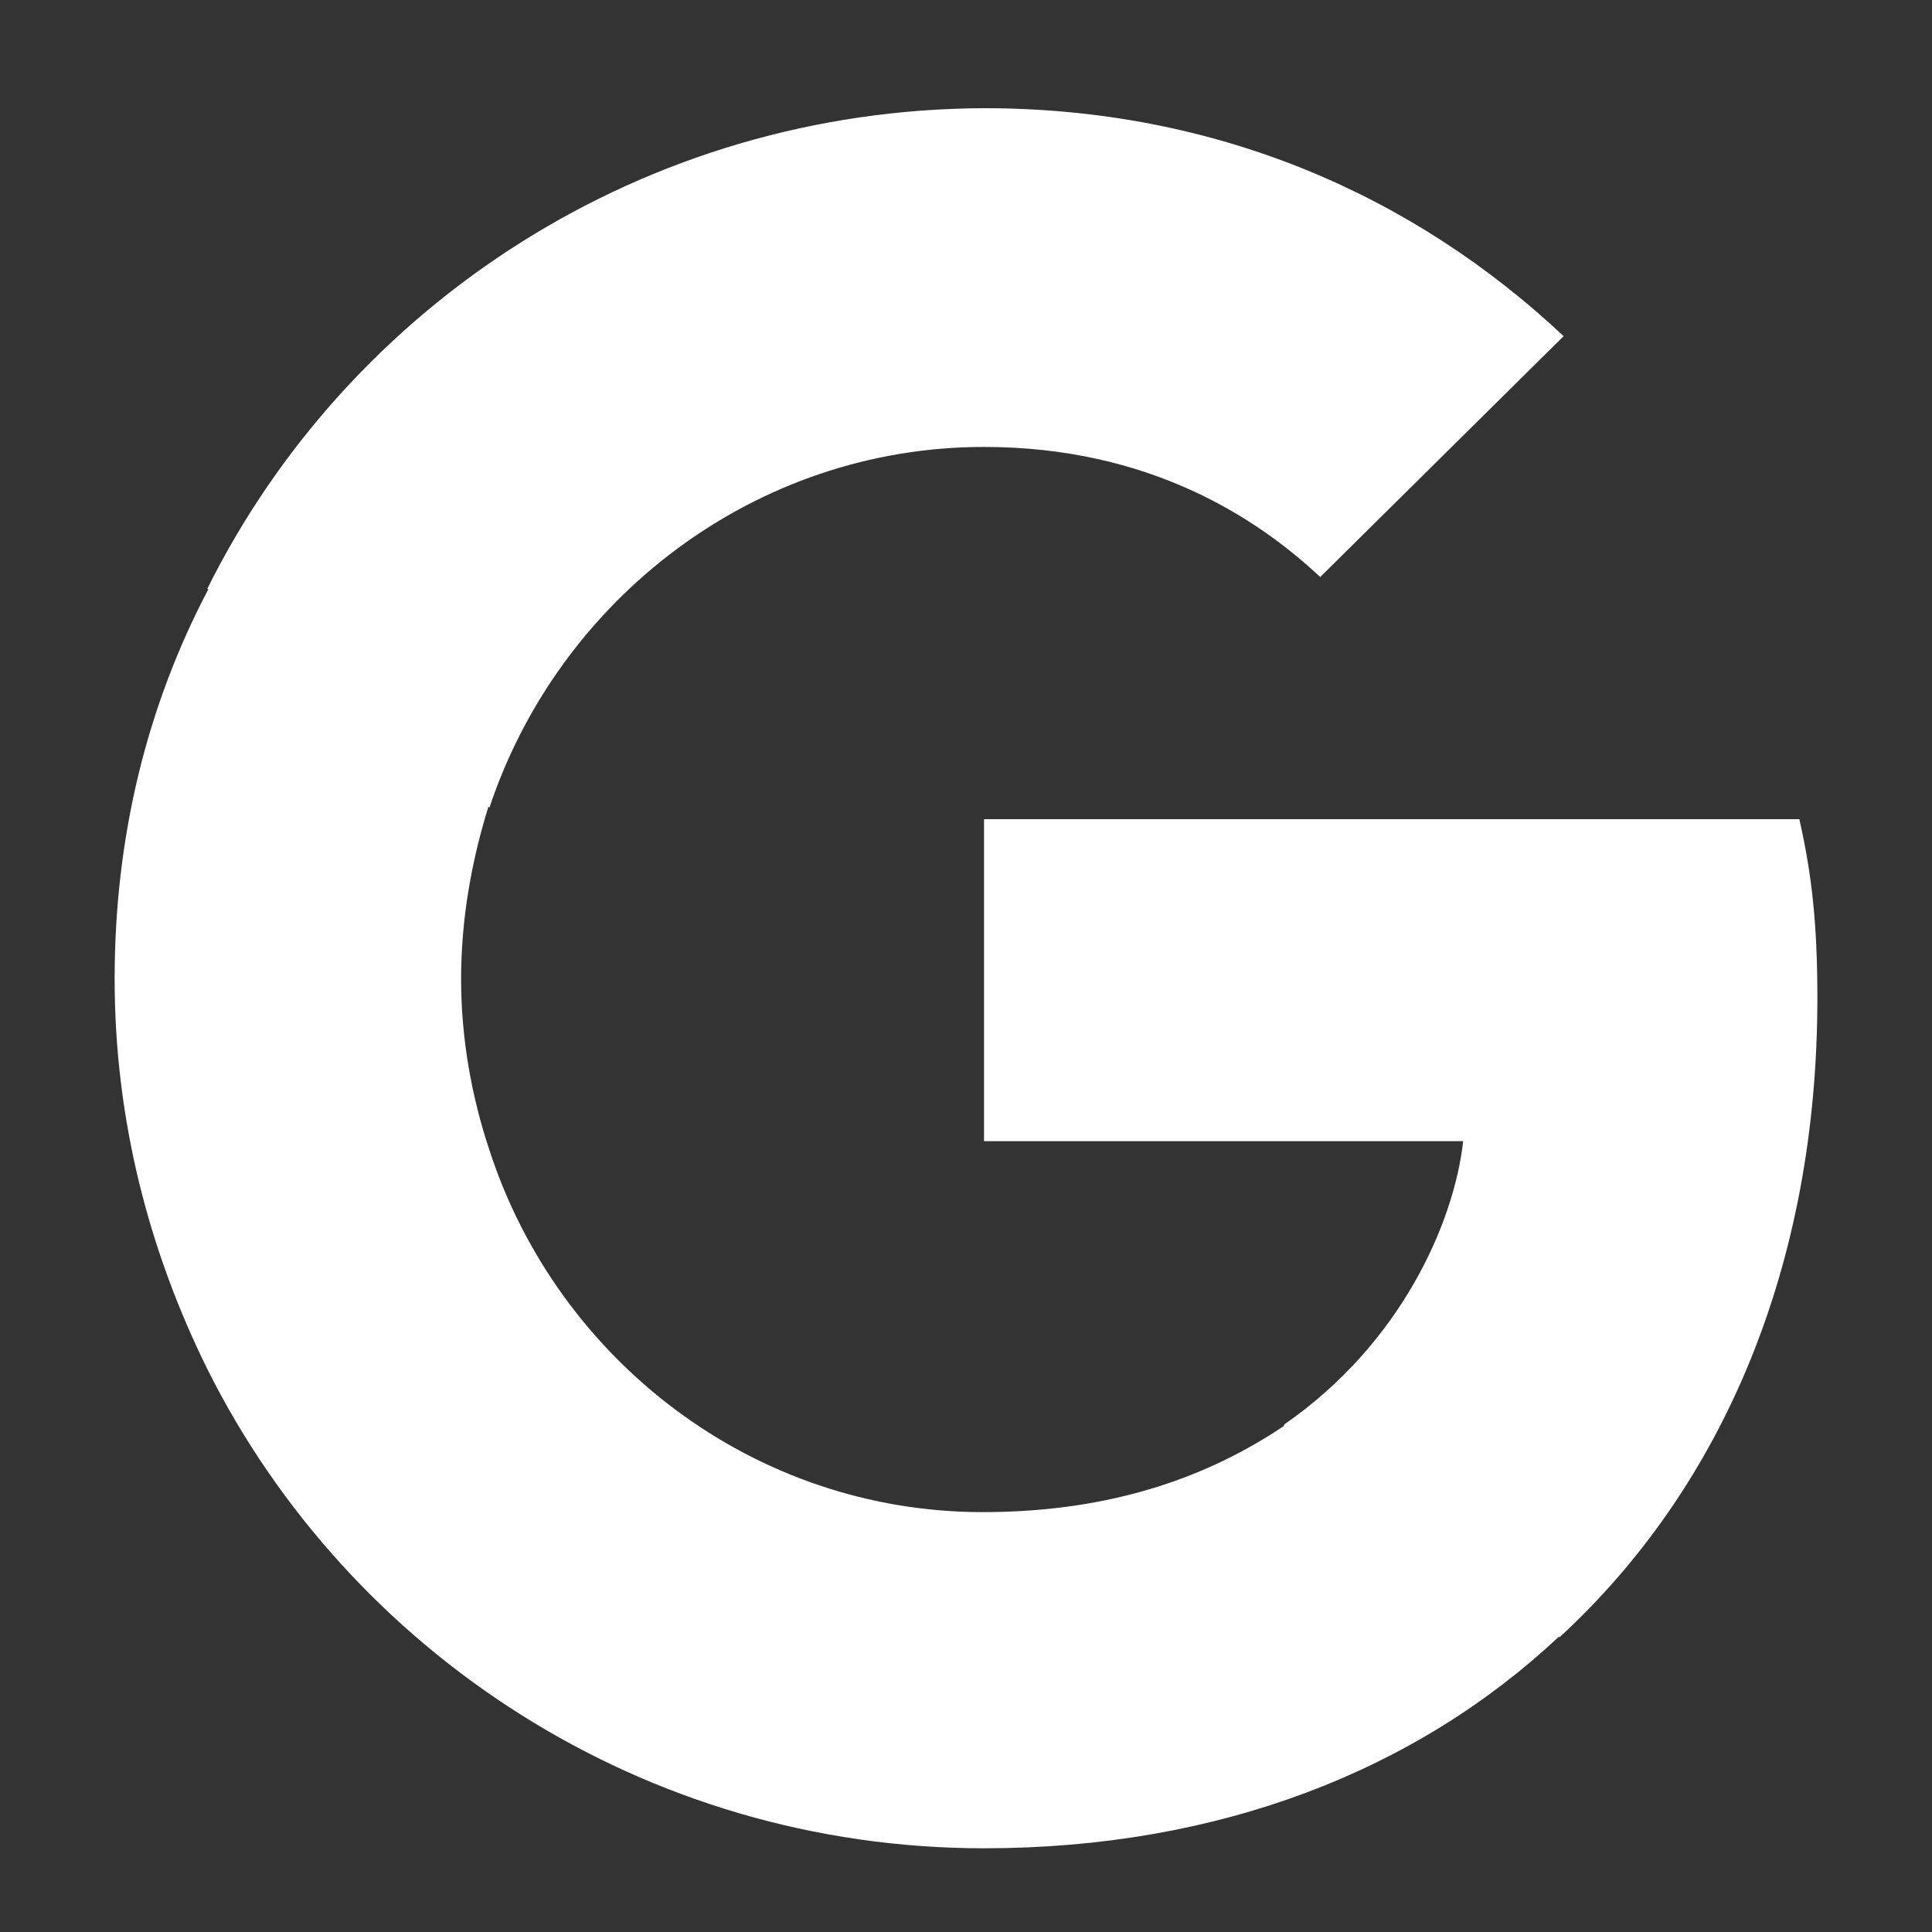
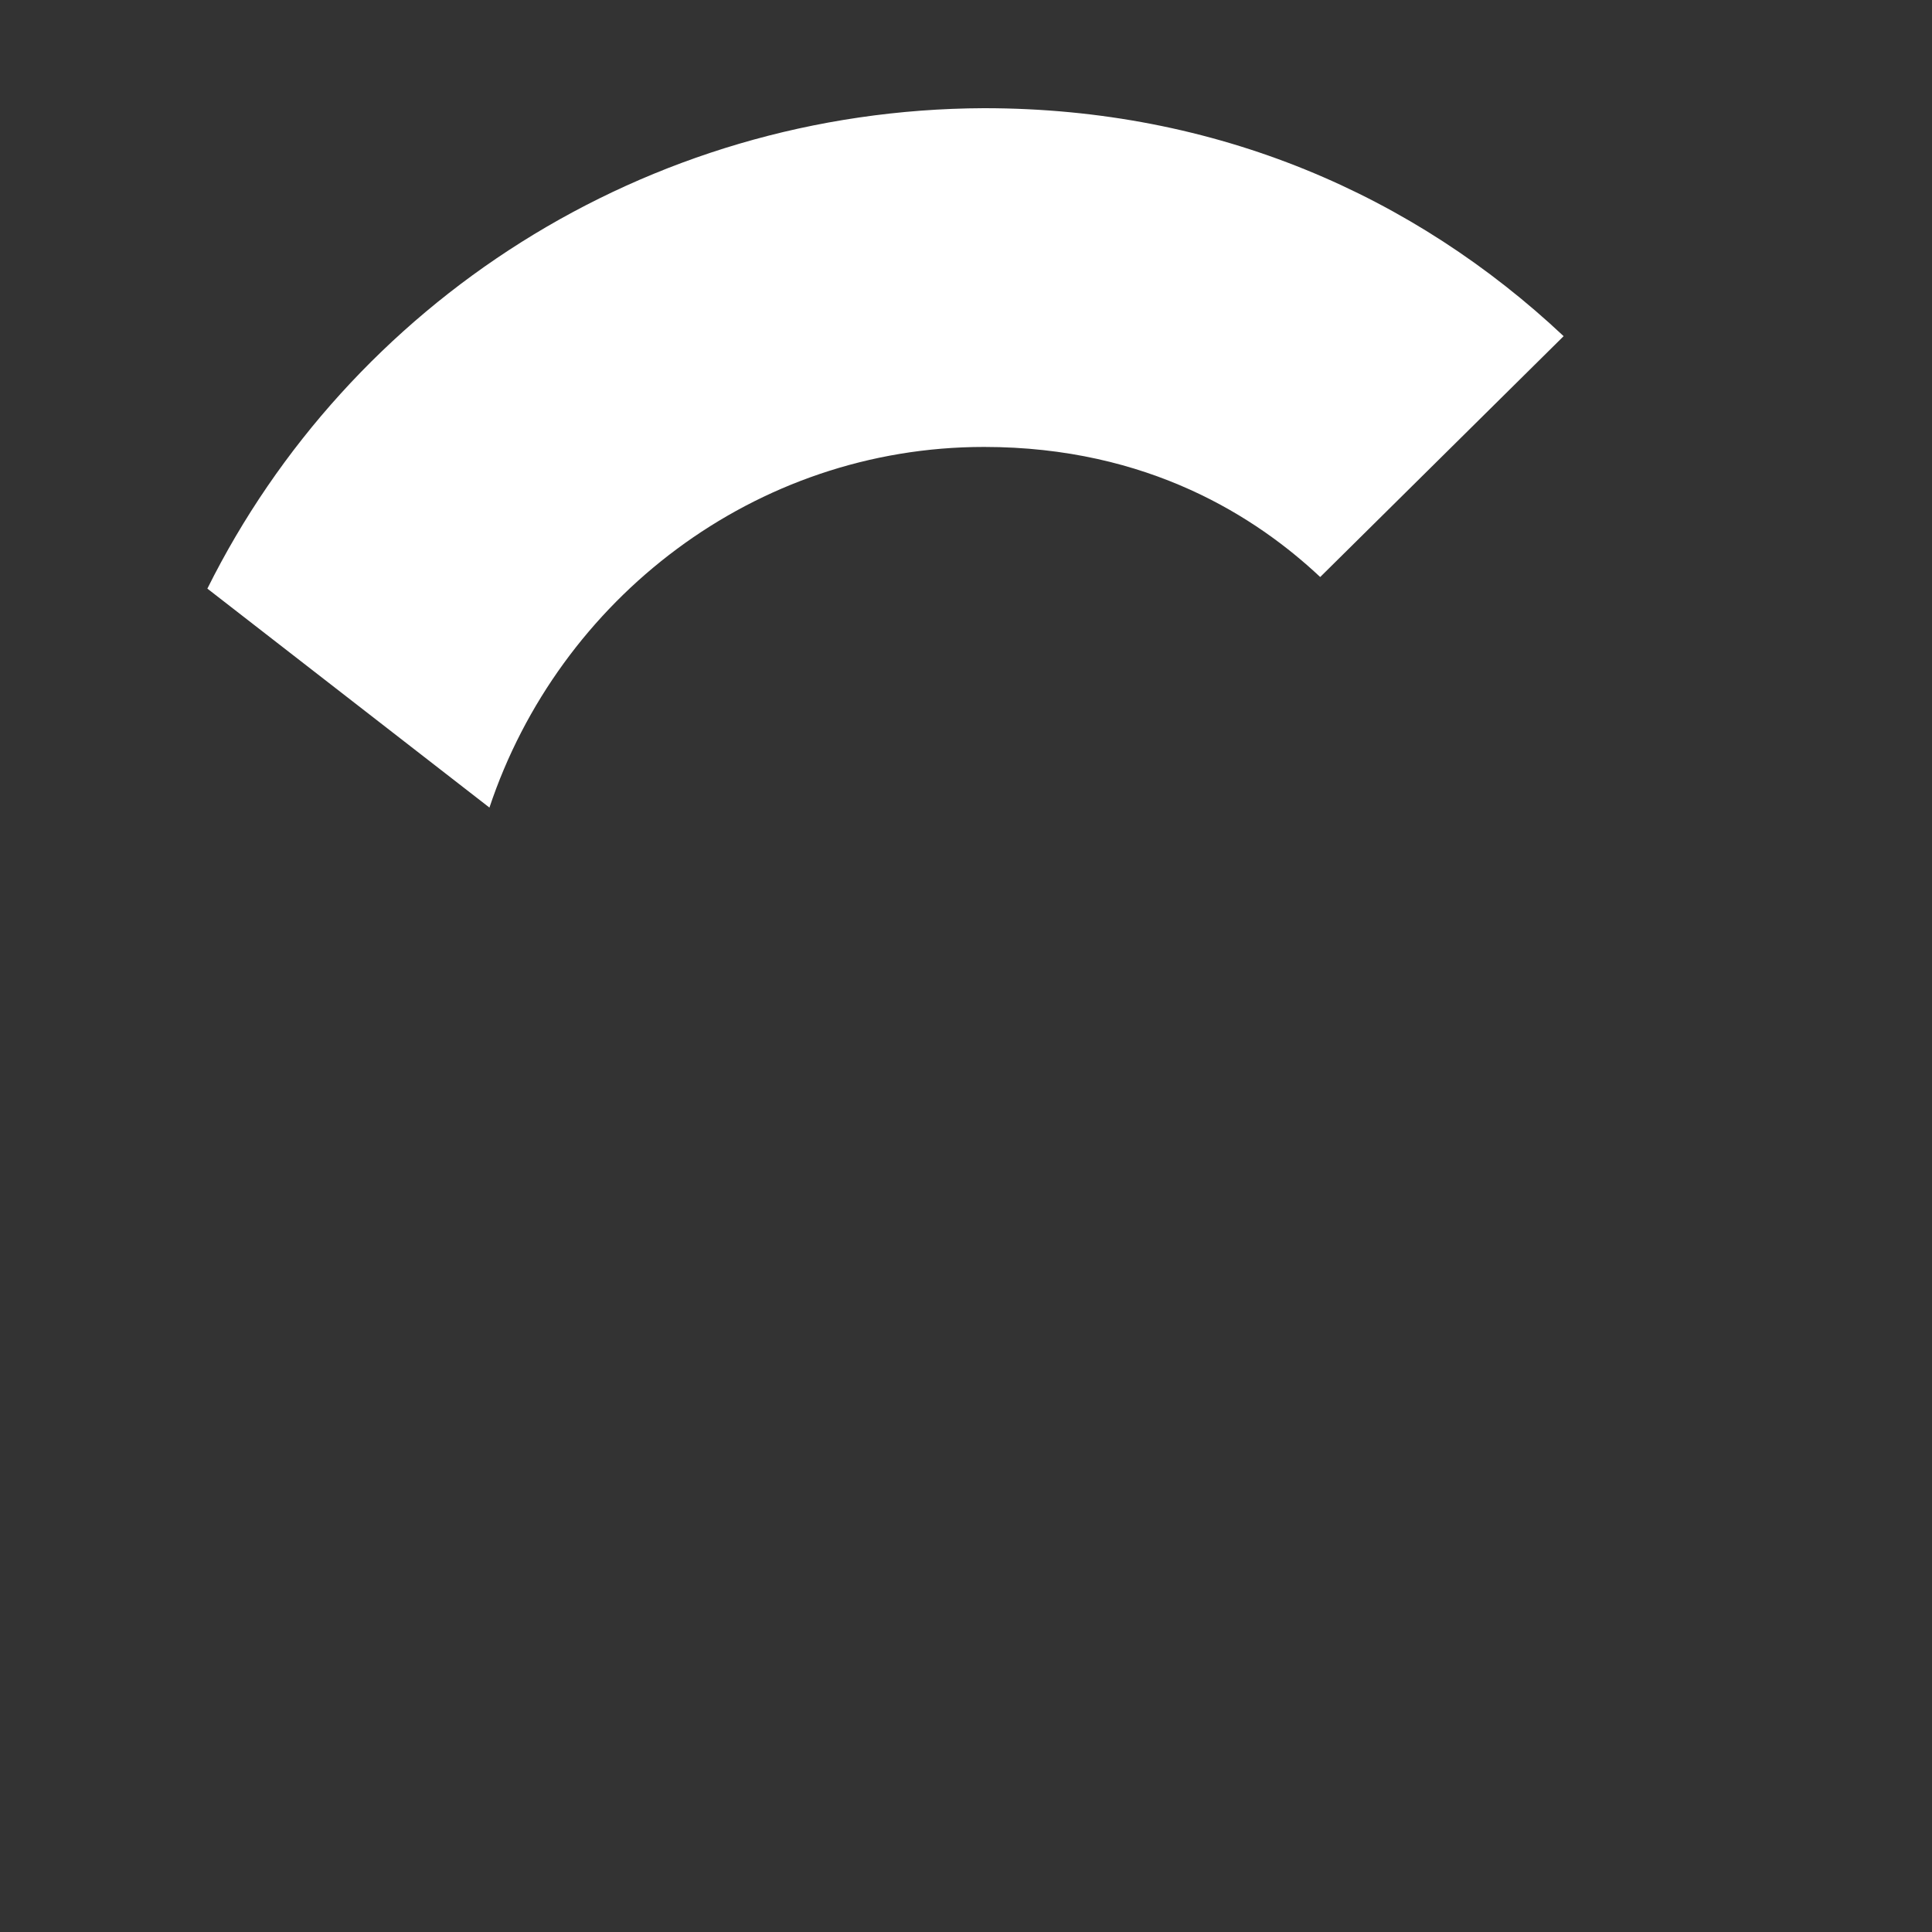
<svg xmlns="http://www.w3.org/2000/svg" version="1.1" id="Layer_1" x="0px" y="0px" viewBox="0 0 150 150" style="enable-background:new 0 0 150 150;" xml:space="preserve">
  <rect x="0" y="0" width="150" height="150" fill="#333333" stroke="none" />
  <style type="text/css">
	.st0{fill:#FFFFFF;}
</style>
  <g id="google_00000103984717826136556250000017131426170431843988_">
-     <path class="st0" d="M141.1,77.5c0-5.6-0.4-9.5-1.4-13.9H76.4v25h37.2c-0.7,6.3-4.8,15.7-13.9,22l-0.1,0.8l20.1,15.6l1.4,0.1   C133.8,115.4,141.1,98.2,141.1,77.5" />
-     <path class="st0" d="M76.4,143.5c18.2,0,33.5-6,44.6-16.4l-21.3-16.4c-5.8,3.9-13.3,6.7-23.4,6.7c-17.8,0-33-11.8-38.3-28.1h-0.7   l-20.9,16.3l-0.3,0.7C27.1,128.3,50,143.5,76.4,143.5" />
-     <path class="st0" d="M38,89.3c-1.4-4.2-2.2-8.7-2.2-13.3s0.8-9.1,2.1-13.3v-1l-21-16.3l-0.7,0.3C11.4,54.8,8.9,65,8.9,76   s2.7,21.2,7.2,30.3L38,89.3" />
    <path class="st0" d="M76.4,34.7c12.8,0,21.2,5.5,26.1,10.1l18.9-18.7c-11.6-10.9-26.9-17.7-45-17.7C50,8.5,27.1,23.6,16.1,45.7   l21.9,17C43.4,46.5,58.6,34.7,76.4,34.7" />
  </g>
</svg>